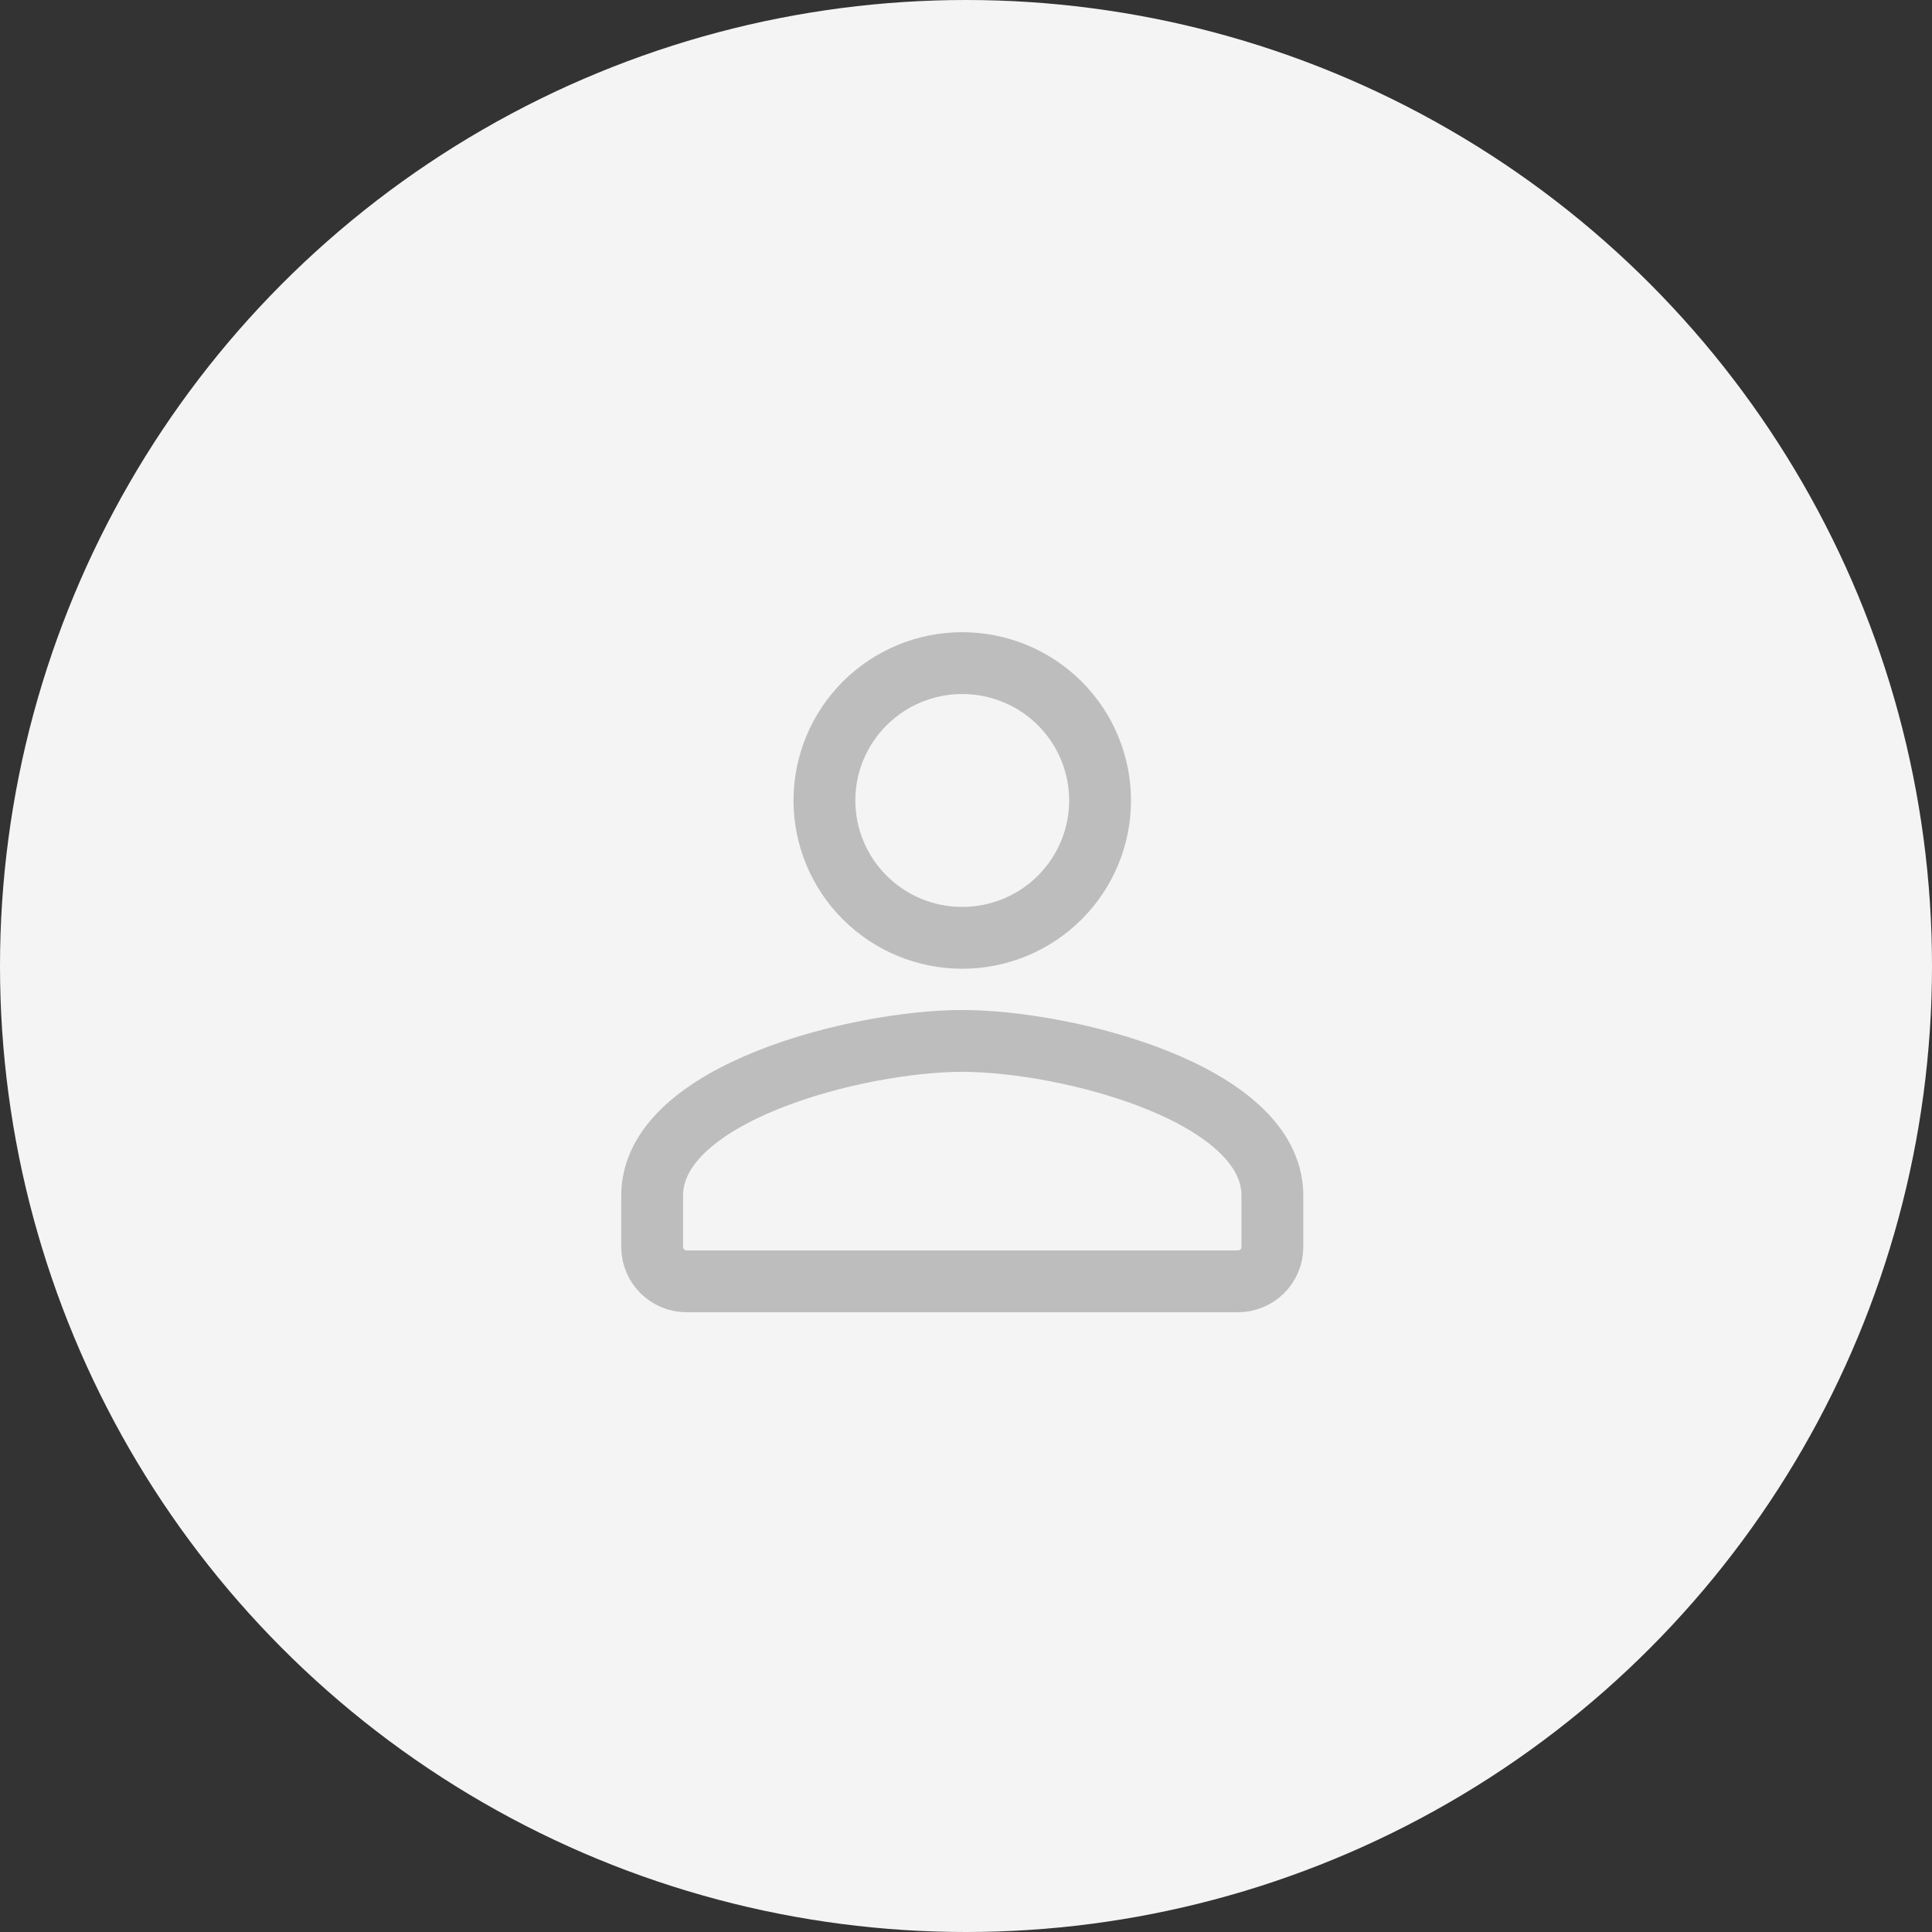
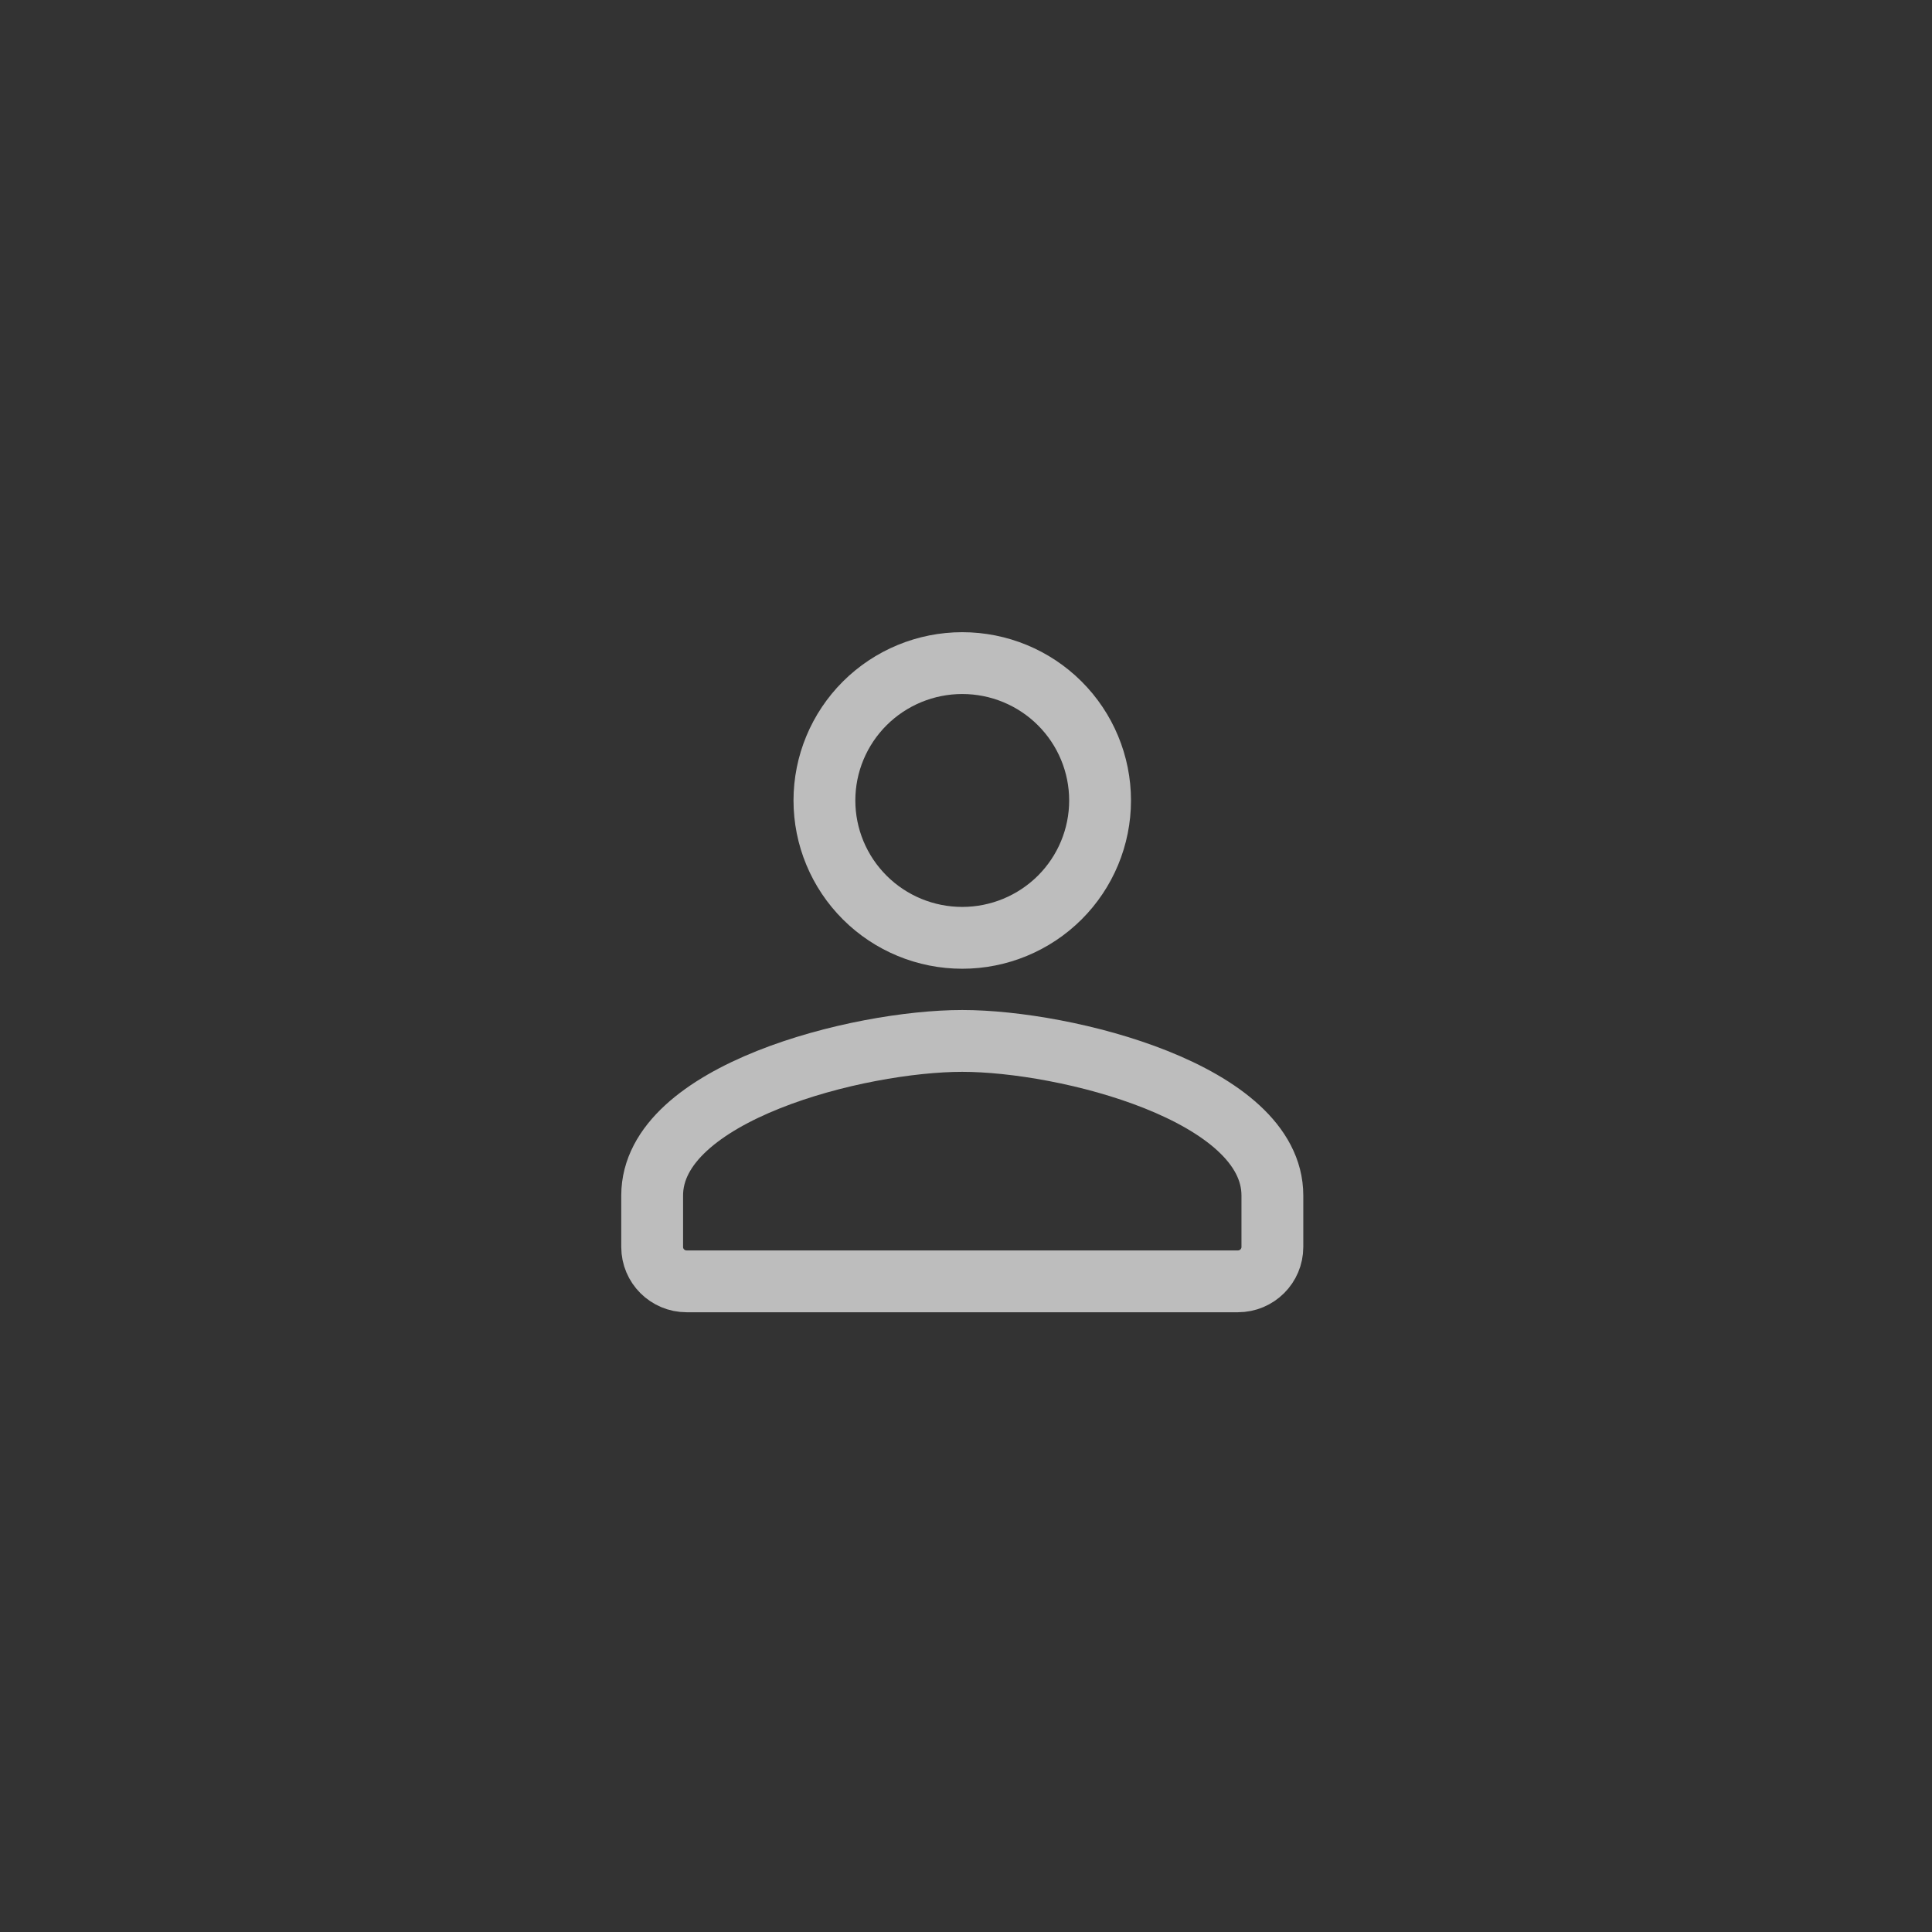
<svg xmlns="http://www.w3.org/2000/svg" xmlns:ns1="http://sodipodi.sourceforge.net/DTD/sodipodi-0.dtd" xmlns:ns2="http://www.inkscape.org/namespaces/inkscape" width="50" height="50" viewBox="0 0 50 50" fill="none" version="1.1" id="svg27" ns1:docname="comment-icon.svg" ns2:version="1.2 (dc2aedaf03, 2022-05-15)">
  <rect x="0" y="0" width="50" height="50" fill="#333333" stroke="none" />
  <defs id="defs31" />
  <ns1:namedview id="namedview29" pagecolor="#ffffff" bordercolor="#000000" borderopacity="0.25" ns2:showpageshadow="2" ns2:pageopacity="0.0" ns2:pagecheckerboard="0" ns2:deskcolor="#d1d1d1" showgrid="false" ns2:zoom="15.5" ns2:cx="40.516129" ns2:cy="25" ns2:window-width="1920" ns2:window-height="991" ns2:window-x="-9" ns2:window-y="-9" ns2:window-maximized="1" ns2:current-layer="svg27" />
-   <circle cx="25" cy="25" r="25" fill="#F4F4F4" id="circle25" />
  <path d="m 24.903,17.161 c -0.946,0 -1.853,0.375 -2.522,1.041 -0.669,0.667 -1.045,1.571 -1.045,2.514 0,0.943 0.376,1.847 1.045,2.514 0.669,0.667 1.576,1.041 2.522,1.041 0.946,0 1.853,-0.375 2.522,-1.041 0.669,-0.667 1.045,-1.571 1.045,-2.514 0,-0.943 -0.376,-1.847 -1.045,-2.514 -0.669,-0.667 -1.576,-1.041 -2.522,-1.041 z m 0,9.778 c -2.679,0 -8.025,1.34 -8.025,4 v 1.333 c 0,0.491 0.399,0.889 0.892,0.889 h 14.267 c 0.492,0 0.892,-0.398 0.892,-0.889 v -1.333 c 0,-2.66 -5.346,-4 -8.025,-4 z" stroke="#bdbdbd" stroke-width="1.6" id="path145" />
</svg>